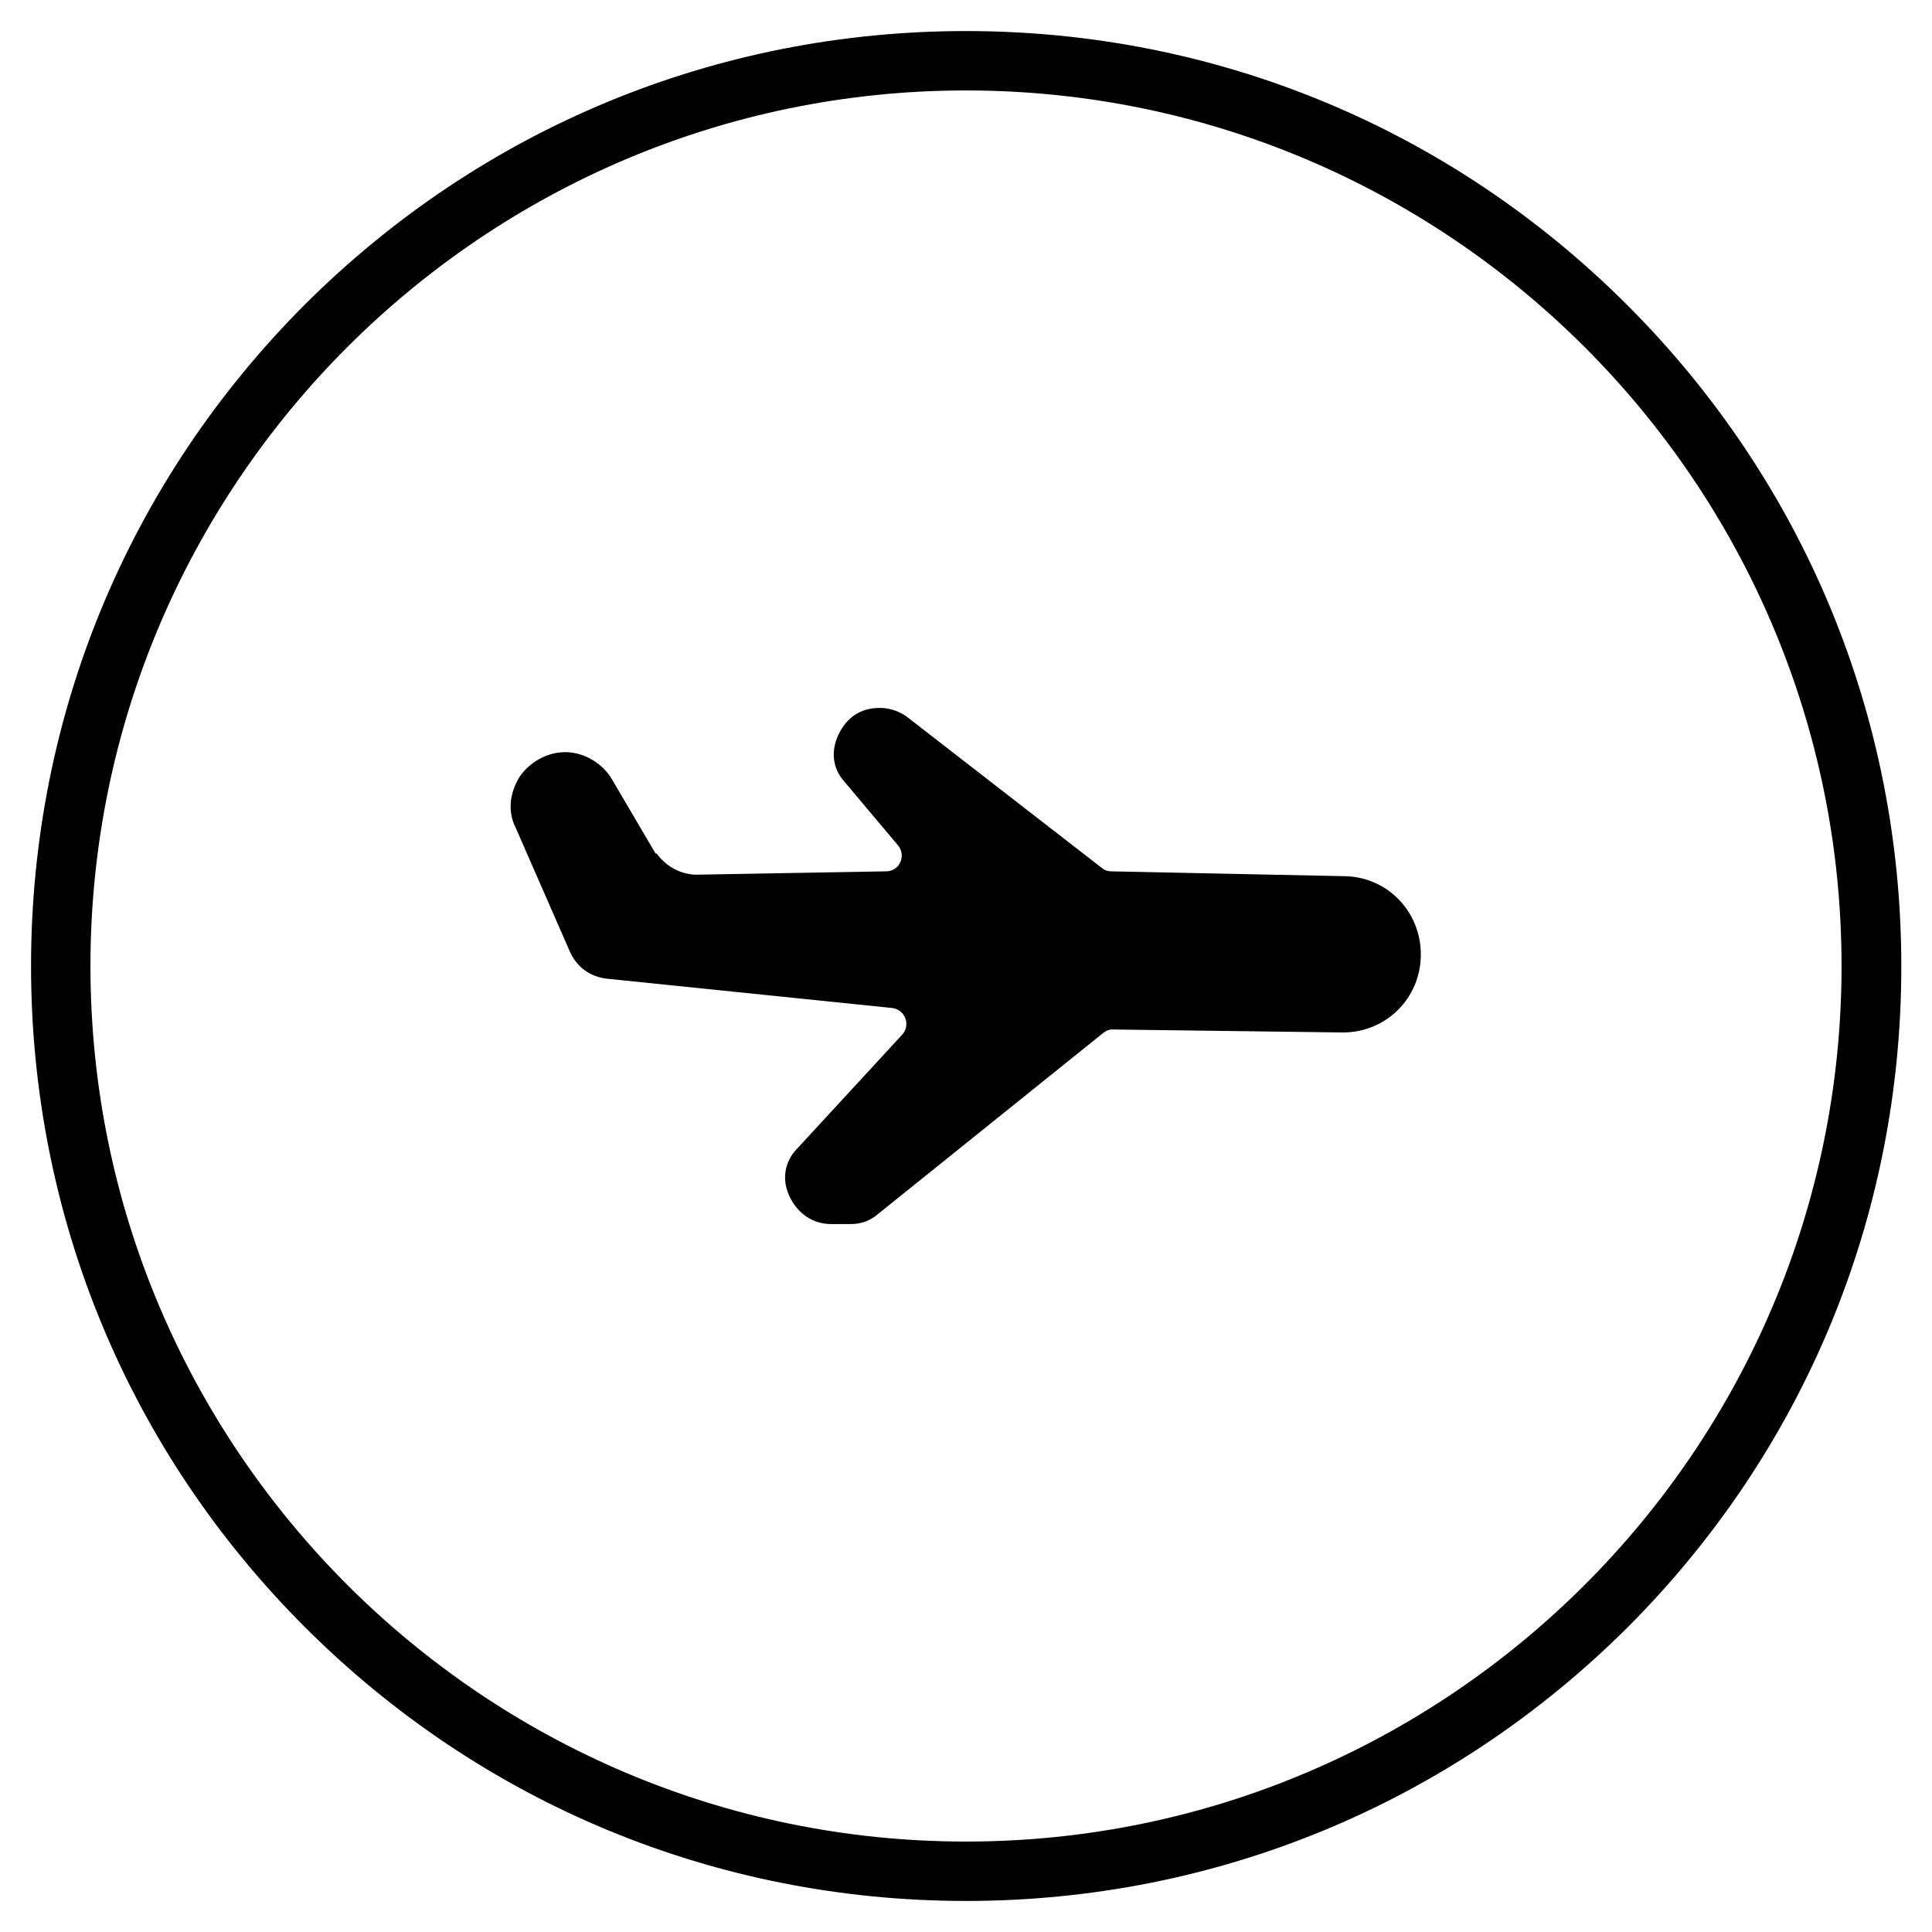
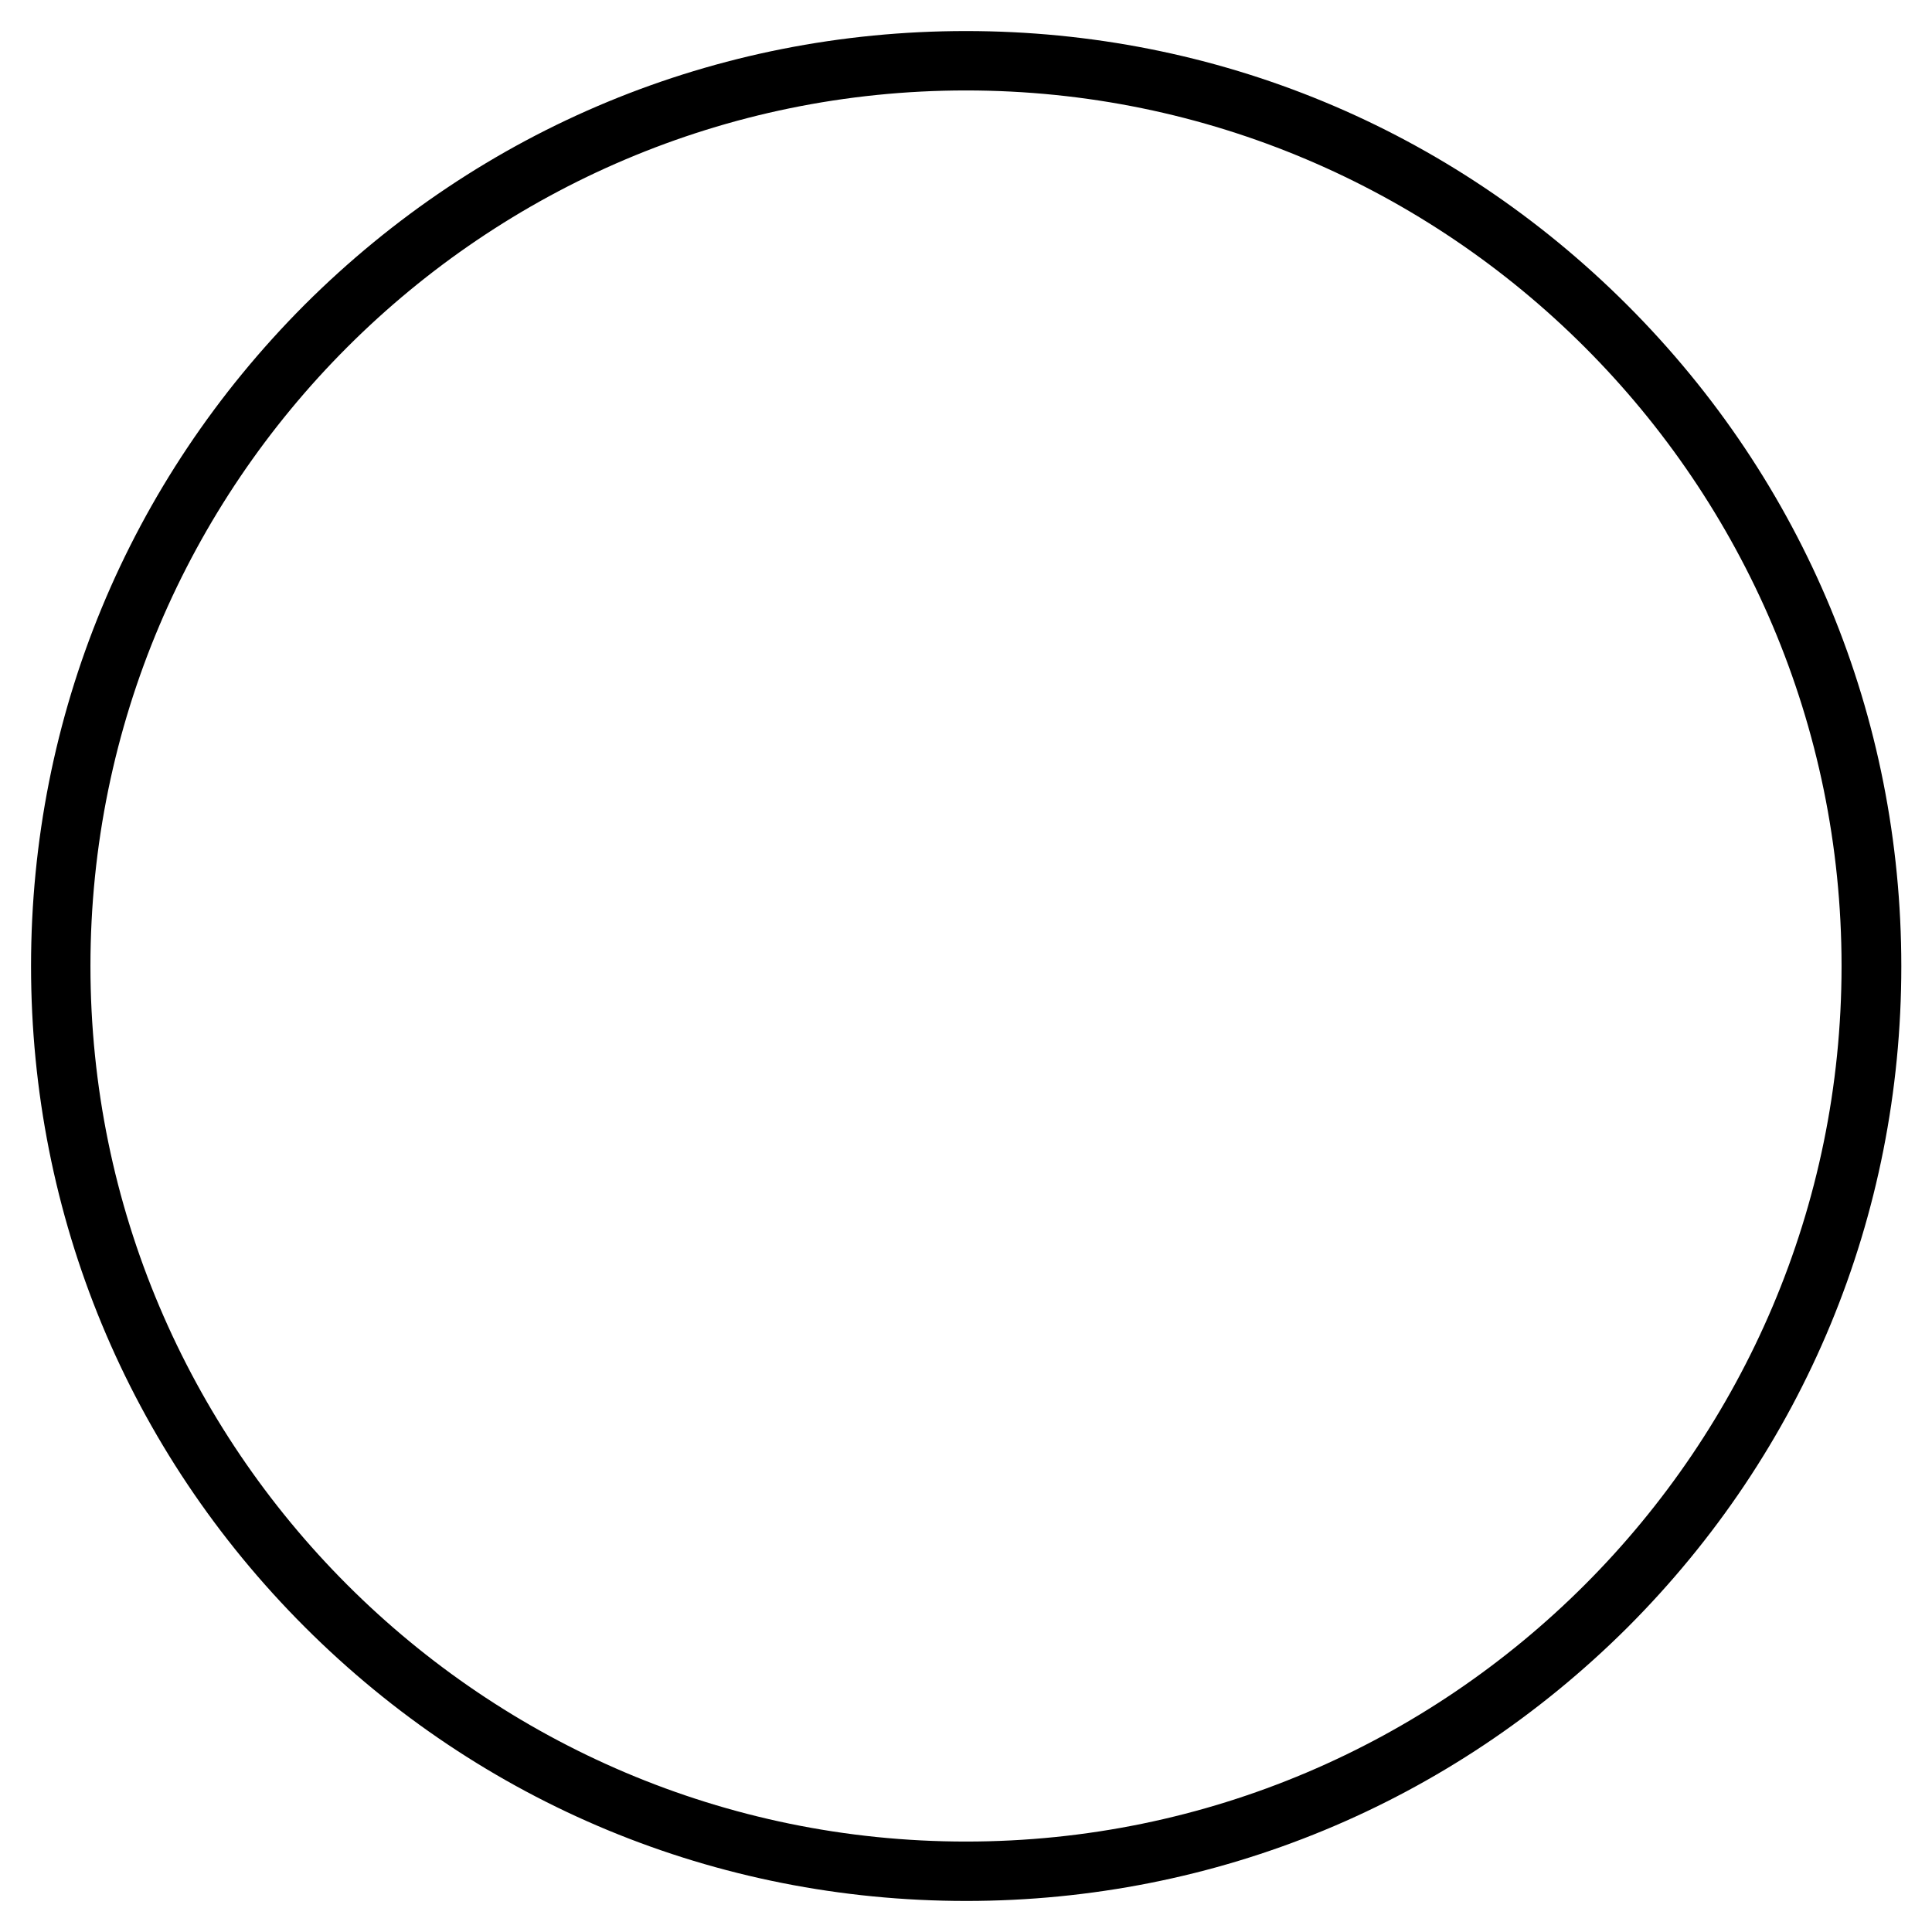
<svg xmlns="http://www.w3.org/2000/svg" fill="#000000" width="800px" height="800px" version="1.1" viewBox="144 144 512 512">
  <g>
-     <path d="m499.97 376.19-61.5-1.277c-0.887 0-1.77-0.297-2.461-0.887l-51.266-39.754c-1.871-1.574-4.82-2.656-7.281-2.656h-0.492c-4.82 0-8.562 2.461-10.727 6.988-2.164 4.527-1.574 9.152 1.574 12.594l14.168 16.828c2.262 2.754 0.395 6.887-3.148 6.887l-50.281 0.887c-4.035 0-8.07-2.164-10.527-5.609h-0.297l-11.512-19.582c-2.461-4.328-7.477-7.281-12.398-7.281s-9.445 2.656-12.102 6.496c-2.656 4.328-3.246 9.152-1.082 13.48l14.465 33.062c1.871 4.035 5.41 6.496 9.645 6.988l75.668 7.773c3.445 0.395 5.019 4.527 2.656 7.086l-27.652 30.004c-3.543 3.543-4.328 8.363-2.164 12.891 2.164 4.527 6.199 7.281 11.02 7.281h5.117c2.656 0 5.117-0.789 7.281-2.656l59.73-48.02c0.789-0.59 1.672-0.984 2.656-0.887l60.812 0.789c11.512 0 20.664-9.152 20.664-20.664 0-11.516-9.055-20.762-20.566-20.762z" />
    <path d="m400 647.77c-66.223 0-128.41-25.781-175.25-72.621-46.742-46.738-72.523-108.93-72.523-175.15 0-66.227 25.781-128.41 72.52-175.25 46.84-46.738 109.03-72.52 175.25-72.52 66.223 0 128.41 25.781 175.25 72.621 46.84 46.84 72.621 109.03 72.621 175.25s-25.781 128.41-72.621 175.25c-46.84 46.641-109.03 72.422-175.25 72.422zm0-479.8c-127.92 0-232.03 104.11-232.03 232.03 0 127.92 104.11 232.03 232.03 232.03 127.92 0 232.03-104.11 232.03-232.03 0-127.92-104.11-232.03-232.03-232.03z" />
  </g>
</svg>